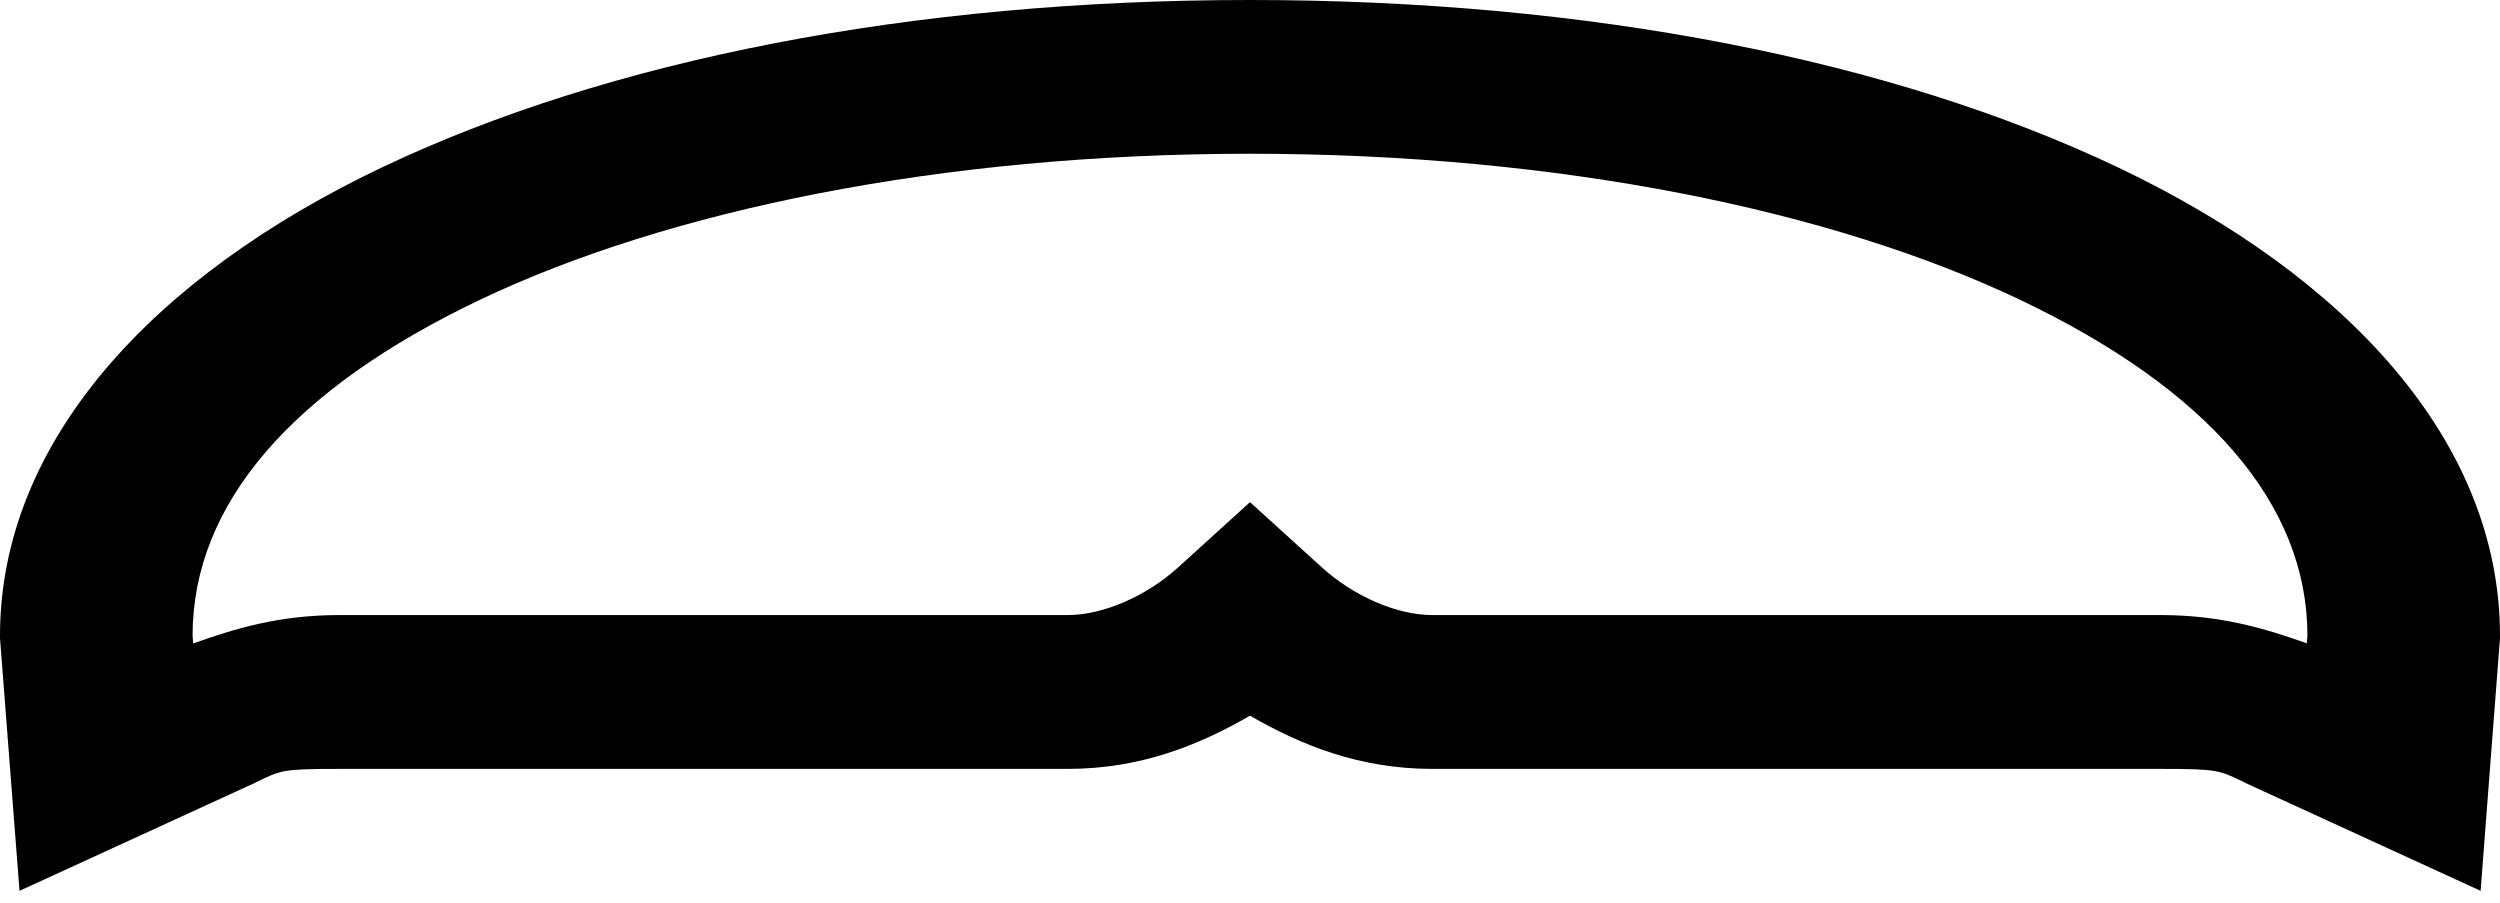
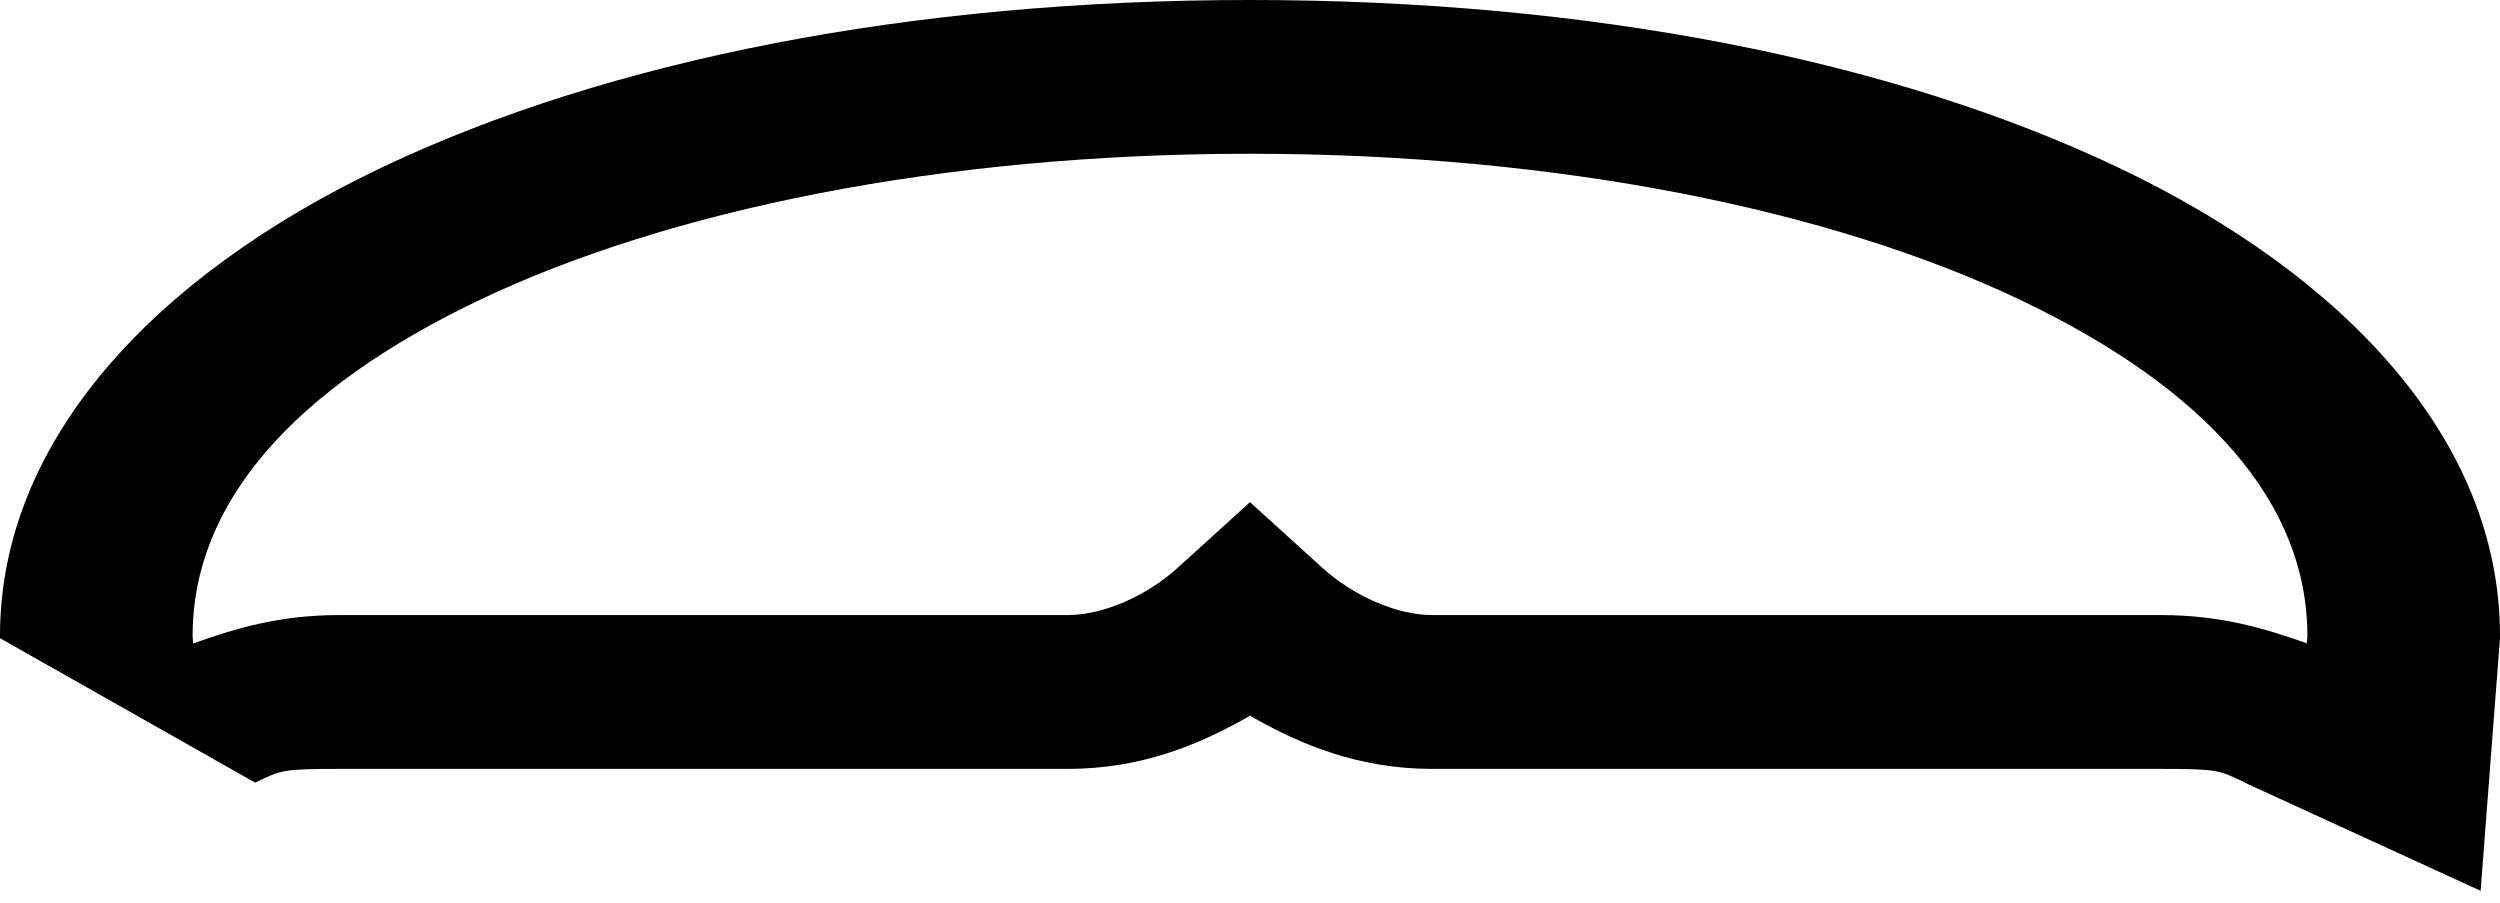
<svg xmlns="http://www.w3.org/2000/svg" fill="none" viewBox="0 0 36 13" height="13" width="36">
-   <path fill="black" d="M18 0C13.135 0 8.761 0.858 5.491 2.415C2.222 3.973 0 6.346 0 9.156V9.19L0.281 12.828L3.676 11.271L3.687 11.264C4.049 11.091 4.059 11.072 4.883 11.072H15.376C16.423 11.072 17.265 10.73 18 10.306C18.735 10.73 19.577 11.072 20.624 11.072H31.117C31.942 11.072 31.954 11.091 32.316 11.264L32.326 11.271L35.721 12.828L35.857 11.048L36 9.188V9.156C36 6.346 33.778 3.973 30.509 2.415C27.239 0.858 22.865 0 18 0ZM18 2.214C22.451 2.214 26.382 3.028 29.091 4.318C31.797 5.608 33.224 7.258 33.227 9.149L33.219 9.264C32.617 9.051 31.981 8.857 31.117 8.857H20.624C20.11 8.857 19.485 8.579 19.039 8.174L18 7.231L16.961 8.174C16.515 8.579 15.89 8.857 15.376 8.857H4.883C4.018 8.857 3.383 9.052 2.781 9.266L2.773 9.149C2.776 7.258 4.203 5.608 6.909 4.318C9.618 3.028 13.55 2.214 18 2.214Z" id="Vector" />
+   <path fill="black" d="M18 0C13.135 0 8.761 0.858 5.491 2.415C2.222 3.973 0 6.346 0 9.156V9.19L3.676 11.271L3.687 11.264C4.049 11.091 4.059 11.072 4.883 11.072H15.376C16.423 11.072 17.265 10.73 18 10.306C18.735 10.73 19.577 11.072 20.624 11.072H31.117C31.942 11.072 31.954 11.091 32.316 11.264L32.326 11.271L35.721 12.828L35.857 11.048L36 9.188V9.156C36 6.346 33.778 3.973 30.509 2.415C27.239 0.858 22.865 0 18 0ZM18 2.214C22.451 2.214 26.382 3.028 29.091 4.318C31.797 5.608 33.224 7.258 33.227 9.149L33.219 9.264C32.617 9.051 31.981 8.857 31.117 8.857H20.624C20.11 8.857 19.485 8.579 19.039 8.174L18 7.231L16.961 8.174C16.515 8.579 15.89 8.857 15.376 8.857H4.883C4.018 8.857 3.383 9.052 2.781 9.266L2.773 9.149C2.776 7.258 4.203 5.608 6.909 4.318C9.618 3.028 13.55 2.214 18 2.214Z" id="Vector" />
</svg>